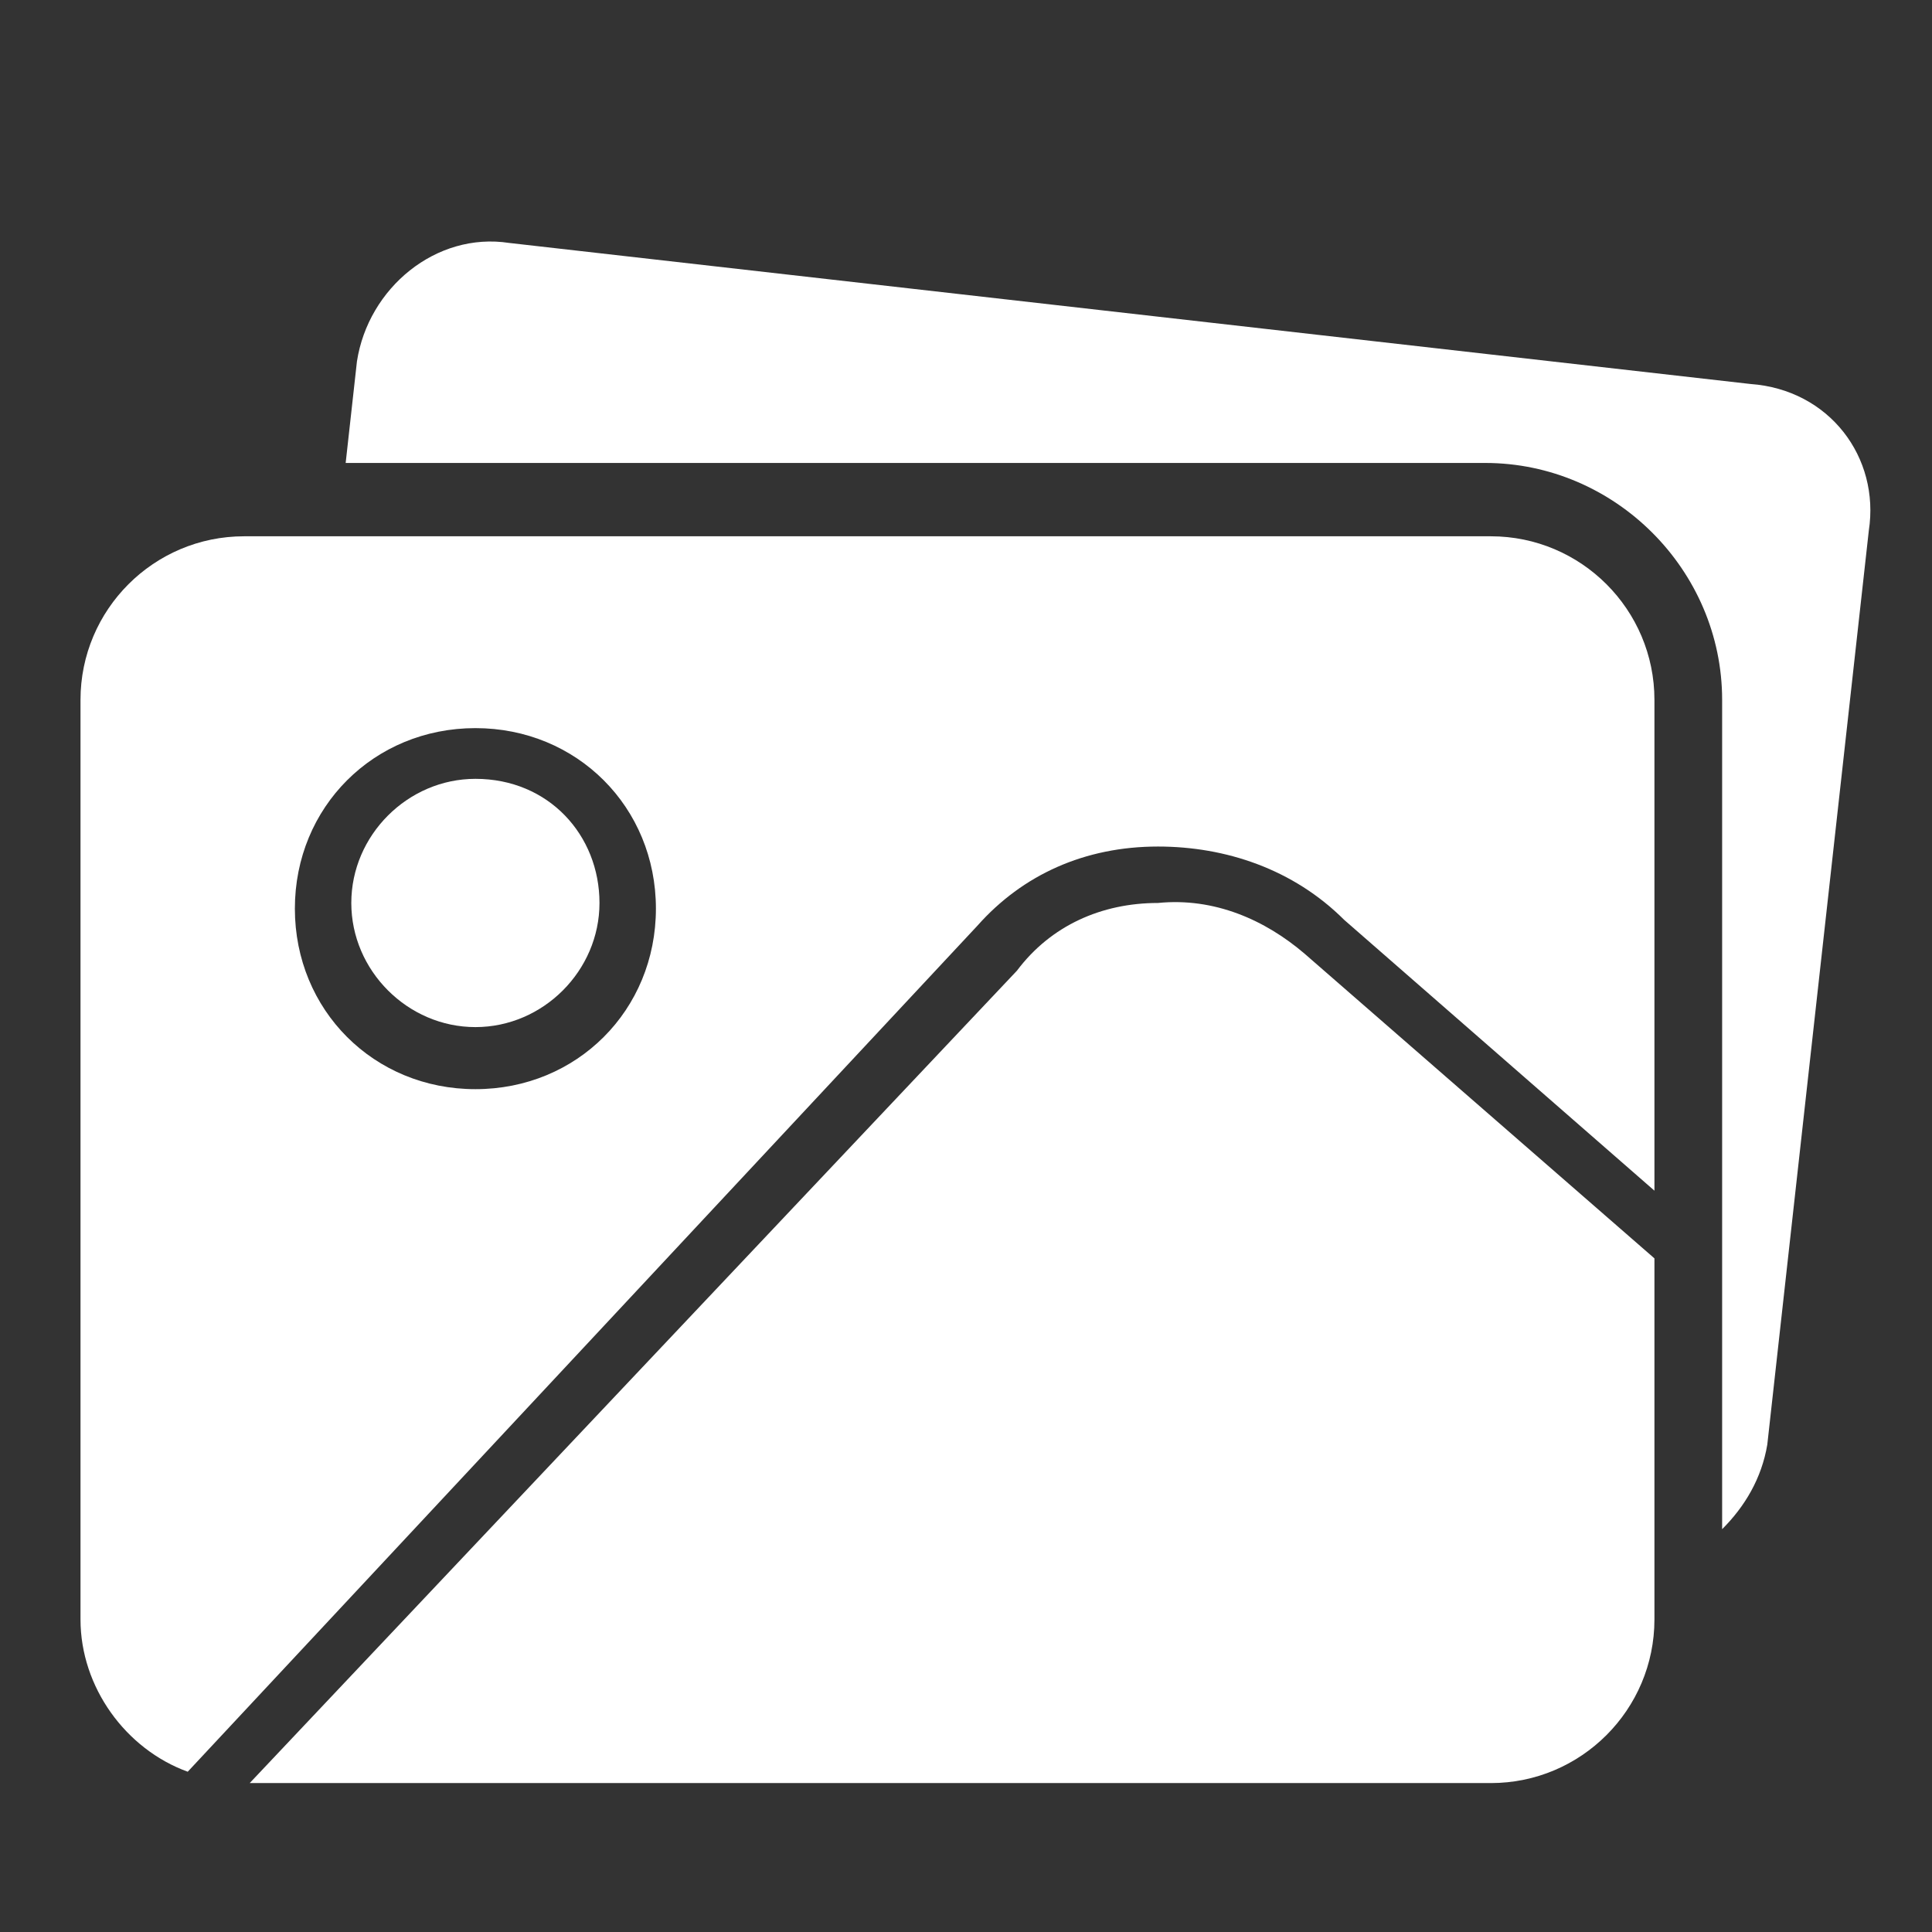
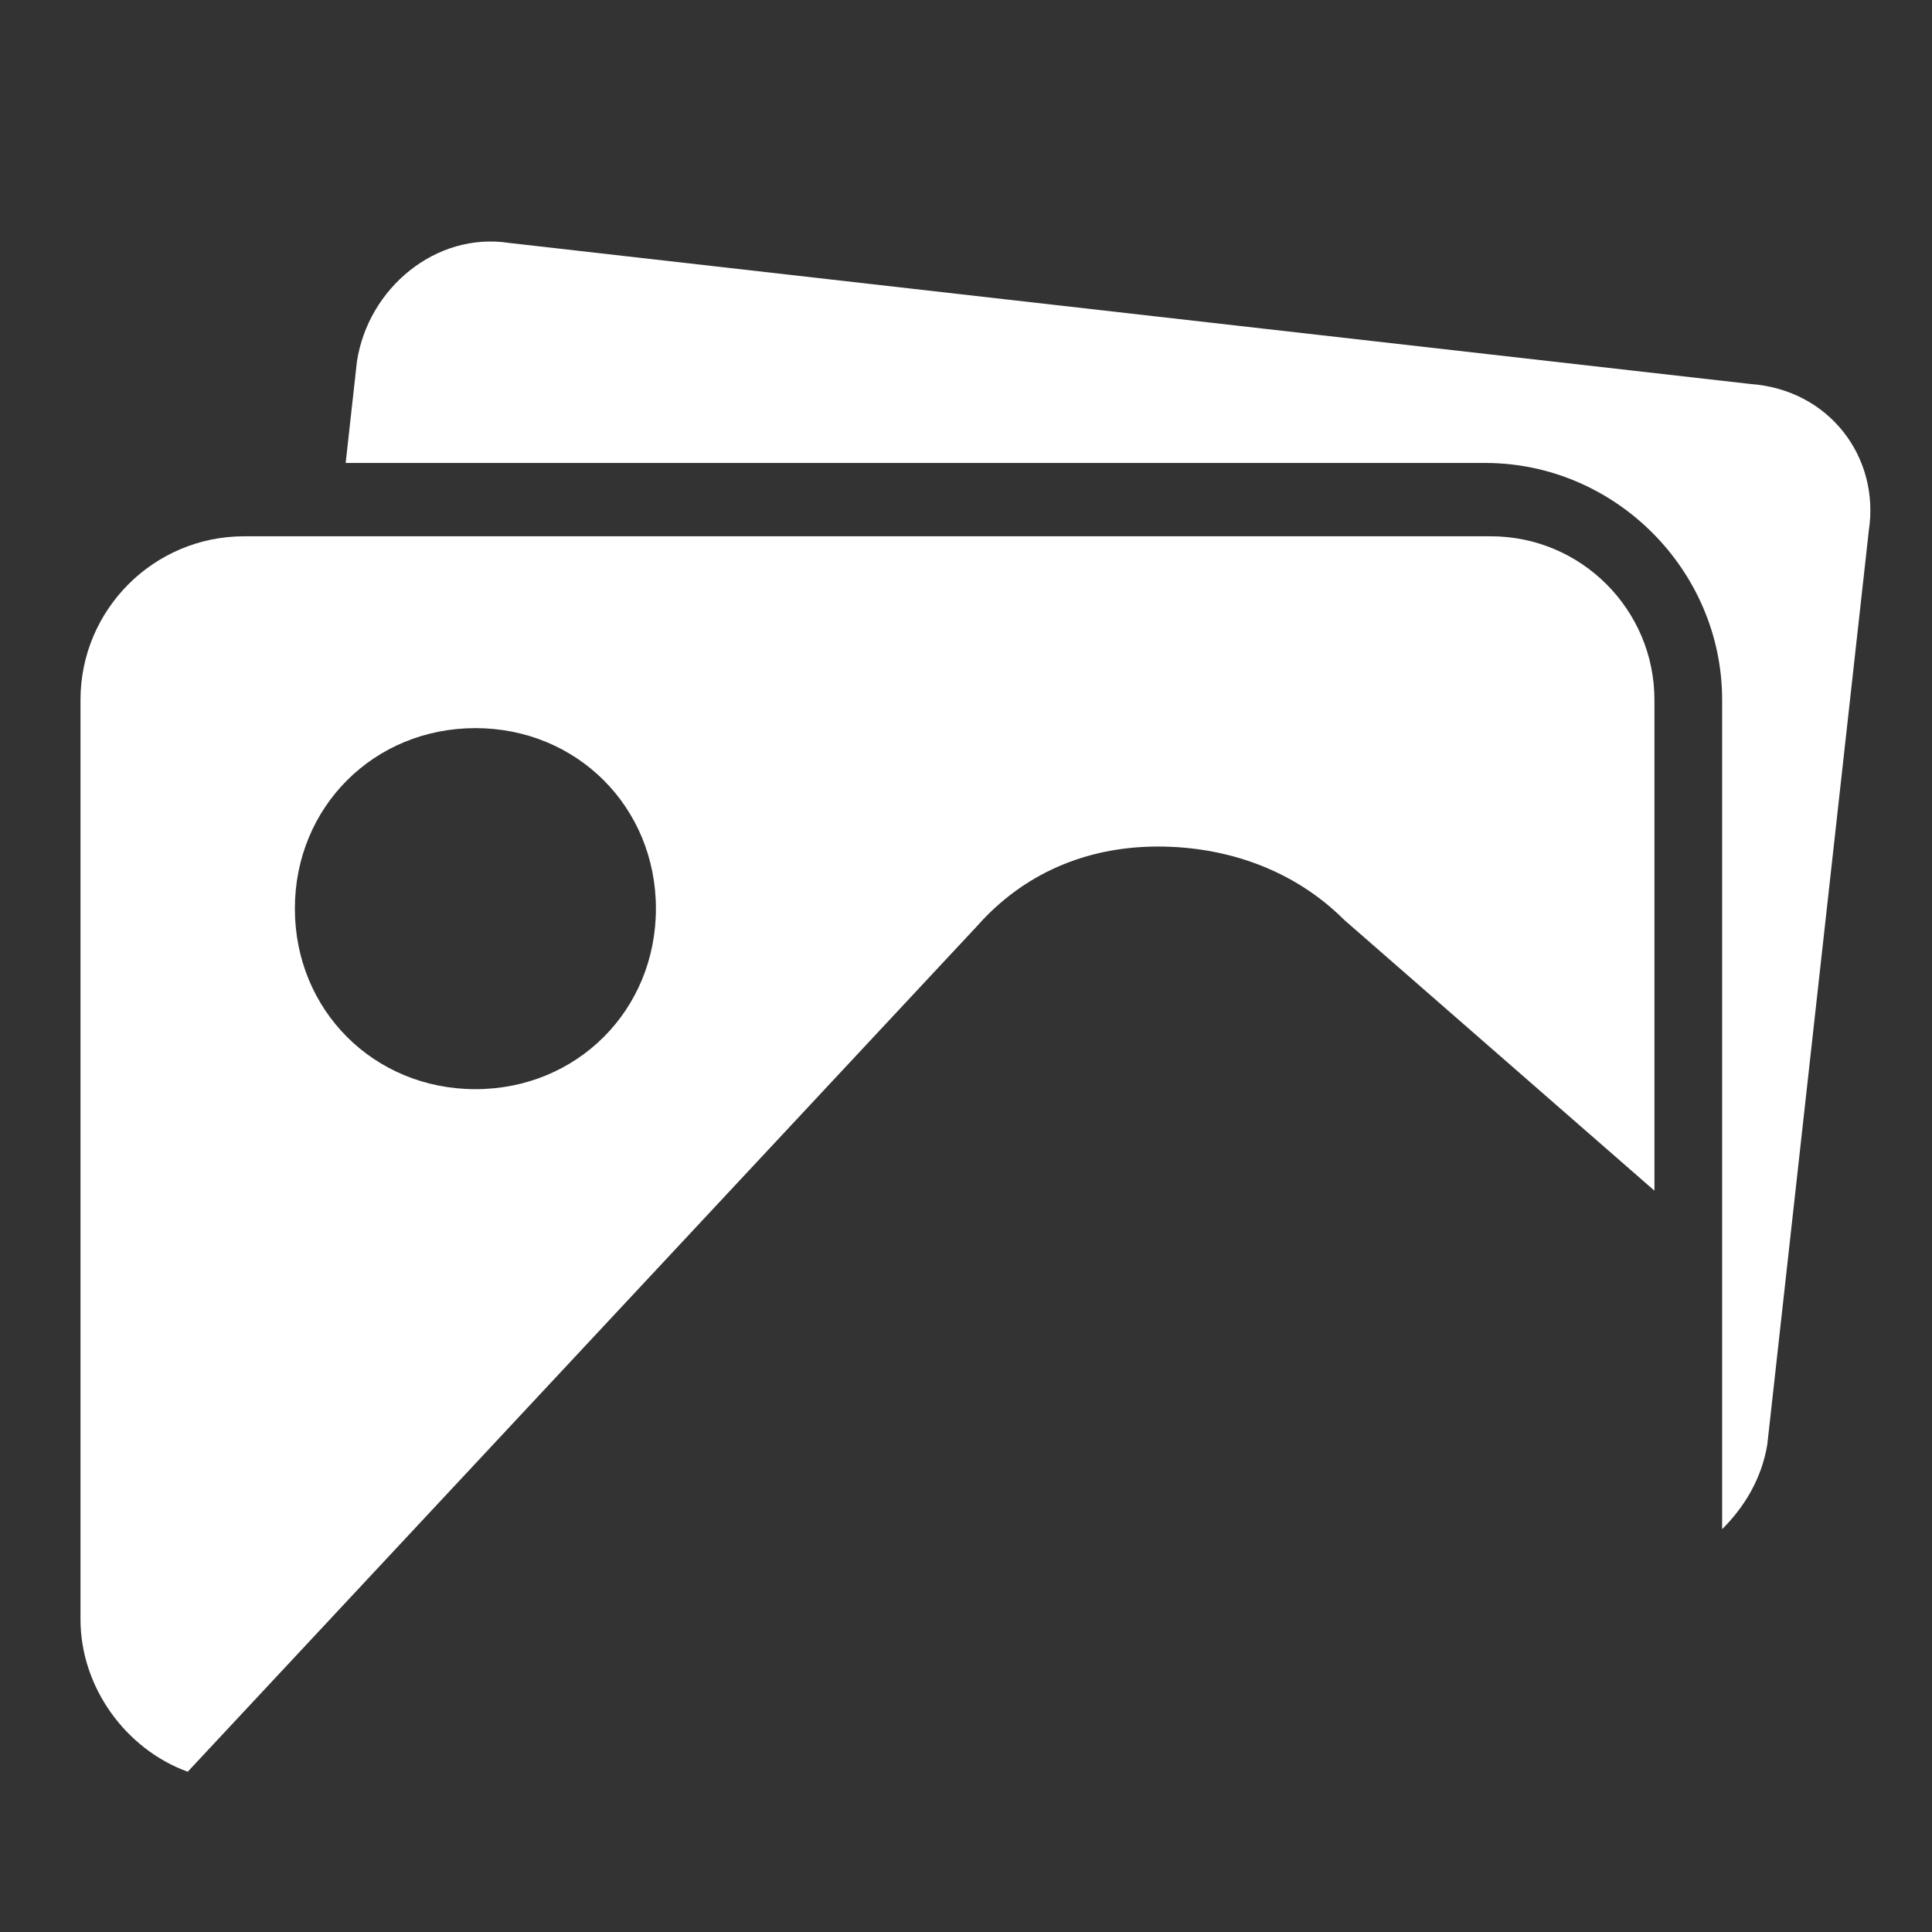
<svg xmlns="http://www.w3.org/2000/svg" width="24" height="24" viewBox="0 0 24 24" fill="none">
  <rect x="0" y="0" width="24" height="24" fill="#333333" stroke="none" />
-   <path d="M14.385 11.217C13.684 11.217 13.053 11.498 12.633 12.058L3.102 22.15H18.52C19.641 22.15 20.552 21.238 20.552 20.117V15.632L16.207 11.848C15.716 11.428 15.086 11.147 14.385 11.217Z" fill="white" />
-   <path d="M5.906 9.675C5.065 9.675 4.364 10.376 4.364 11.217C4.364 12.058 5.065 12.759 5.906 12.759C6.747 12.759 7.447 12.058 7.447 11.217C7.447 10.376 6.817 9.675 5.906 9.675Z" fill="white" />
  <path d="M14.385 10.516C15.226 10.516 16.067 10.797 16.698 11.427L20.552 14.791V8.694C20.552 7.573 19.641 6.662 18.52 6.662H3.032C1.911 6.662 1 7.573 1 8.694V20.117C1 20.958 1.561 21.729 2.332 22.009L12.143 11.498C12.703 10.867 13.474 10.516 14.385 10.516ZM5.906 13.53C4.644 13.53 3.663 12.549 3.663 11.287C3.663 10.026 4.644 9.045 5.906 9.045C7.167 9.045 8.148 10.026 8.148 11.287C8.148 12.549 7.167 13.53 5.906 13.53Z" fill="white" />
  <path d="M21.744 4.77L6.326 3.018C5.415 2.878 4.574 3.579 4.434 4.49L4.294 5.751H18.45C20.062 5.751 21.393 7.082 21.393 8.694V18.996C21.674 18.716 21.884 18.365 21.954 17.945L23.215 6.592C23.355 5.681 22.725 4.84 21.744 4.77Z" fill="white" />
</svg>